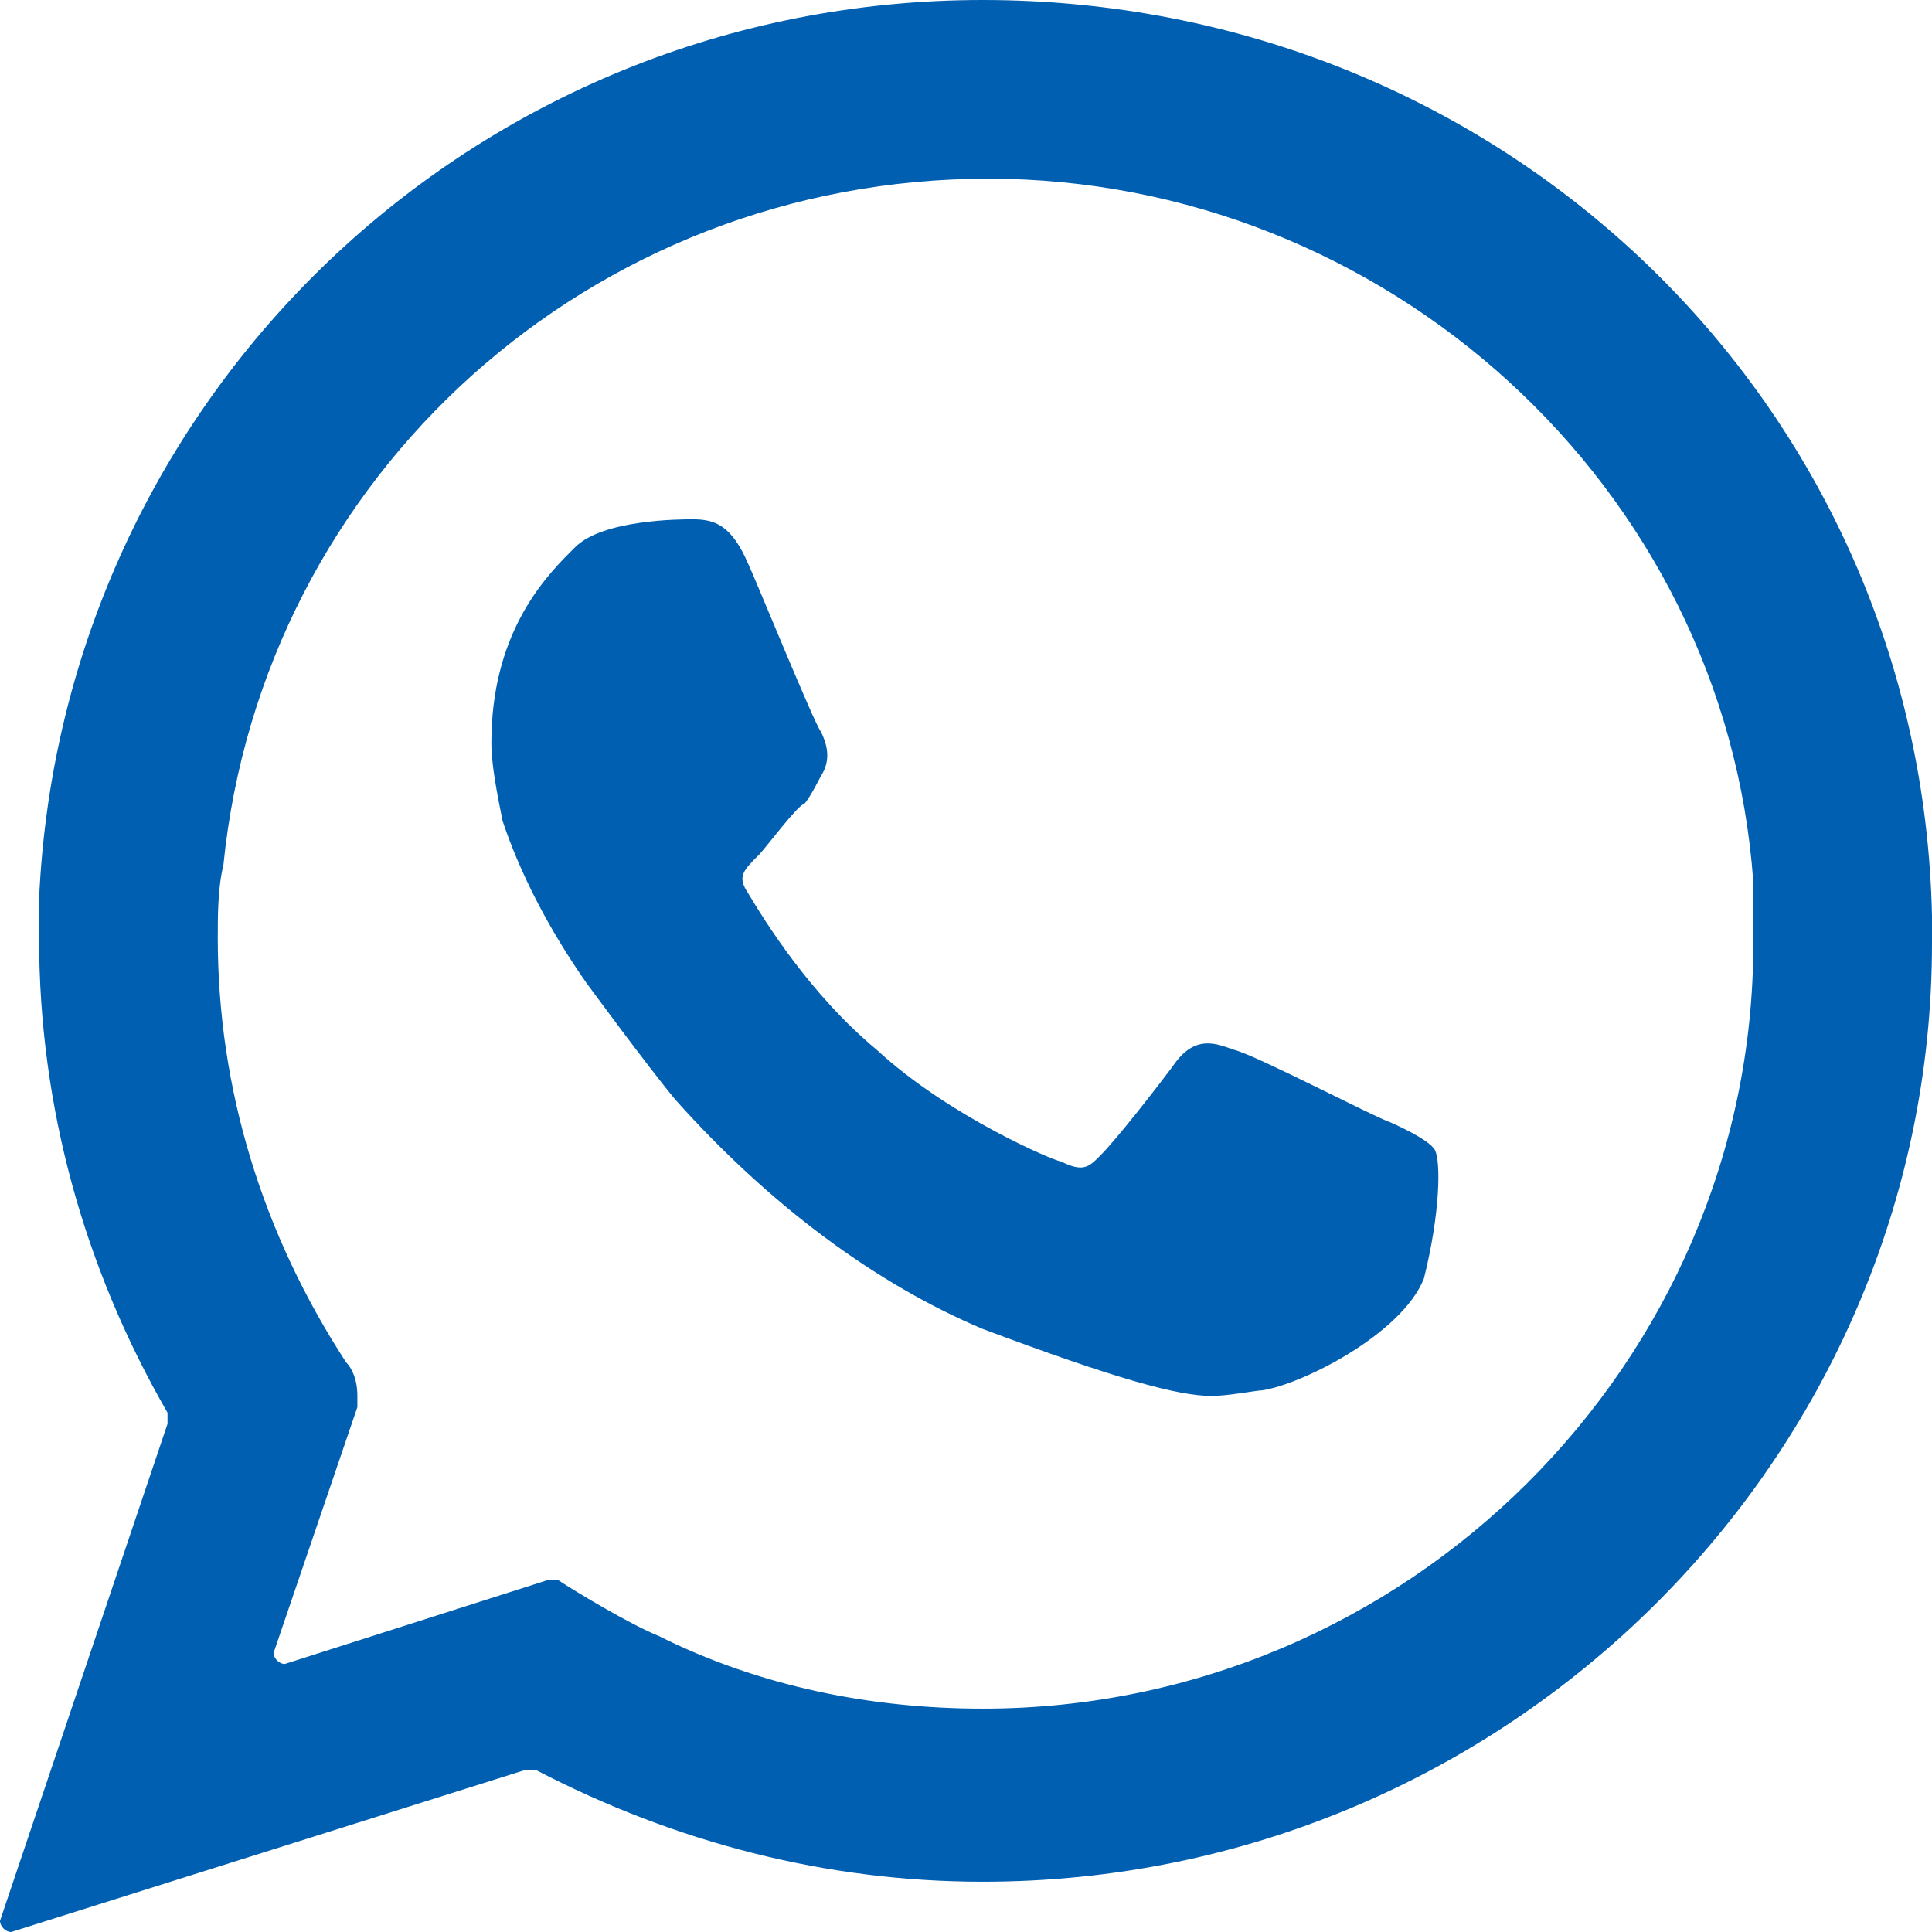
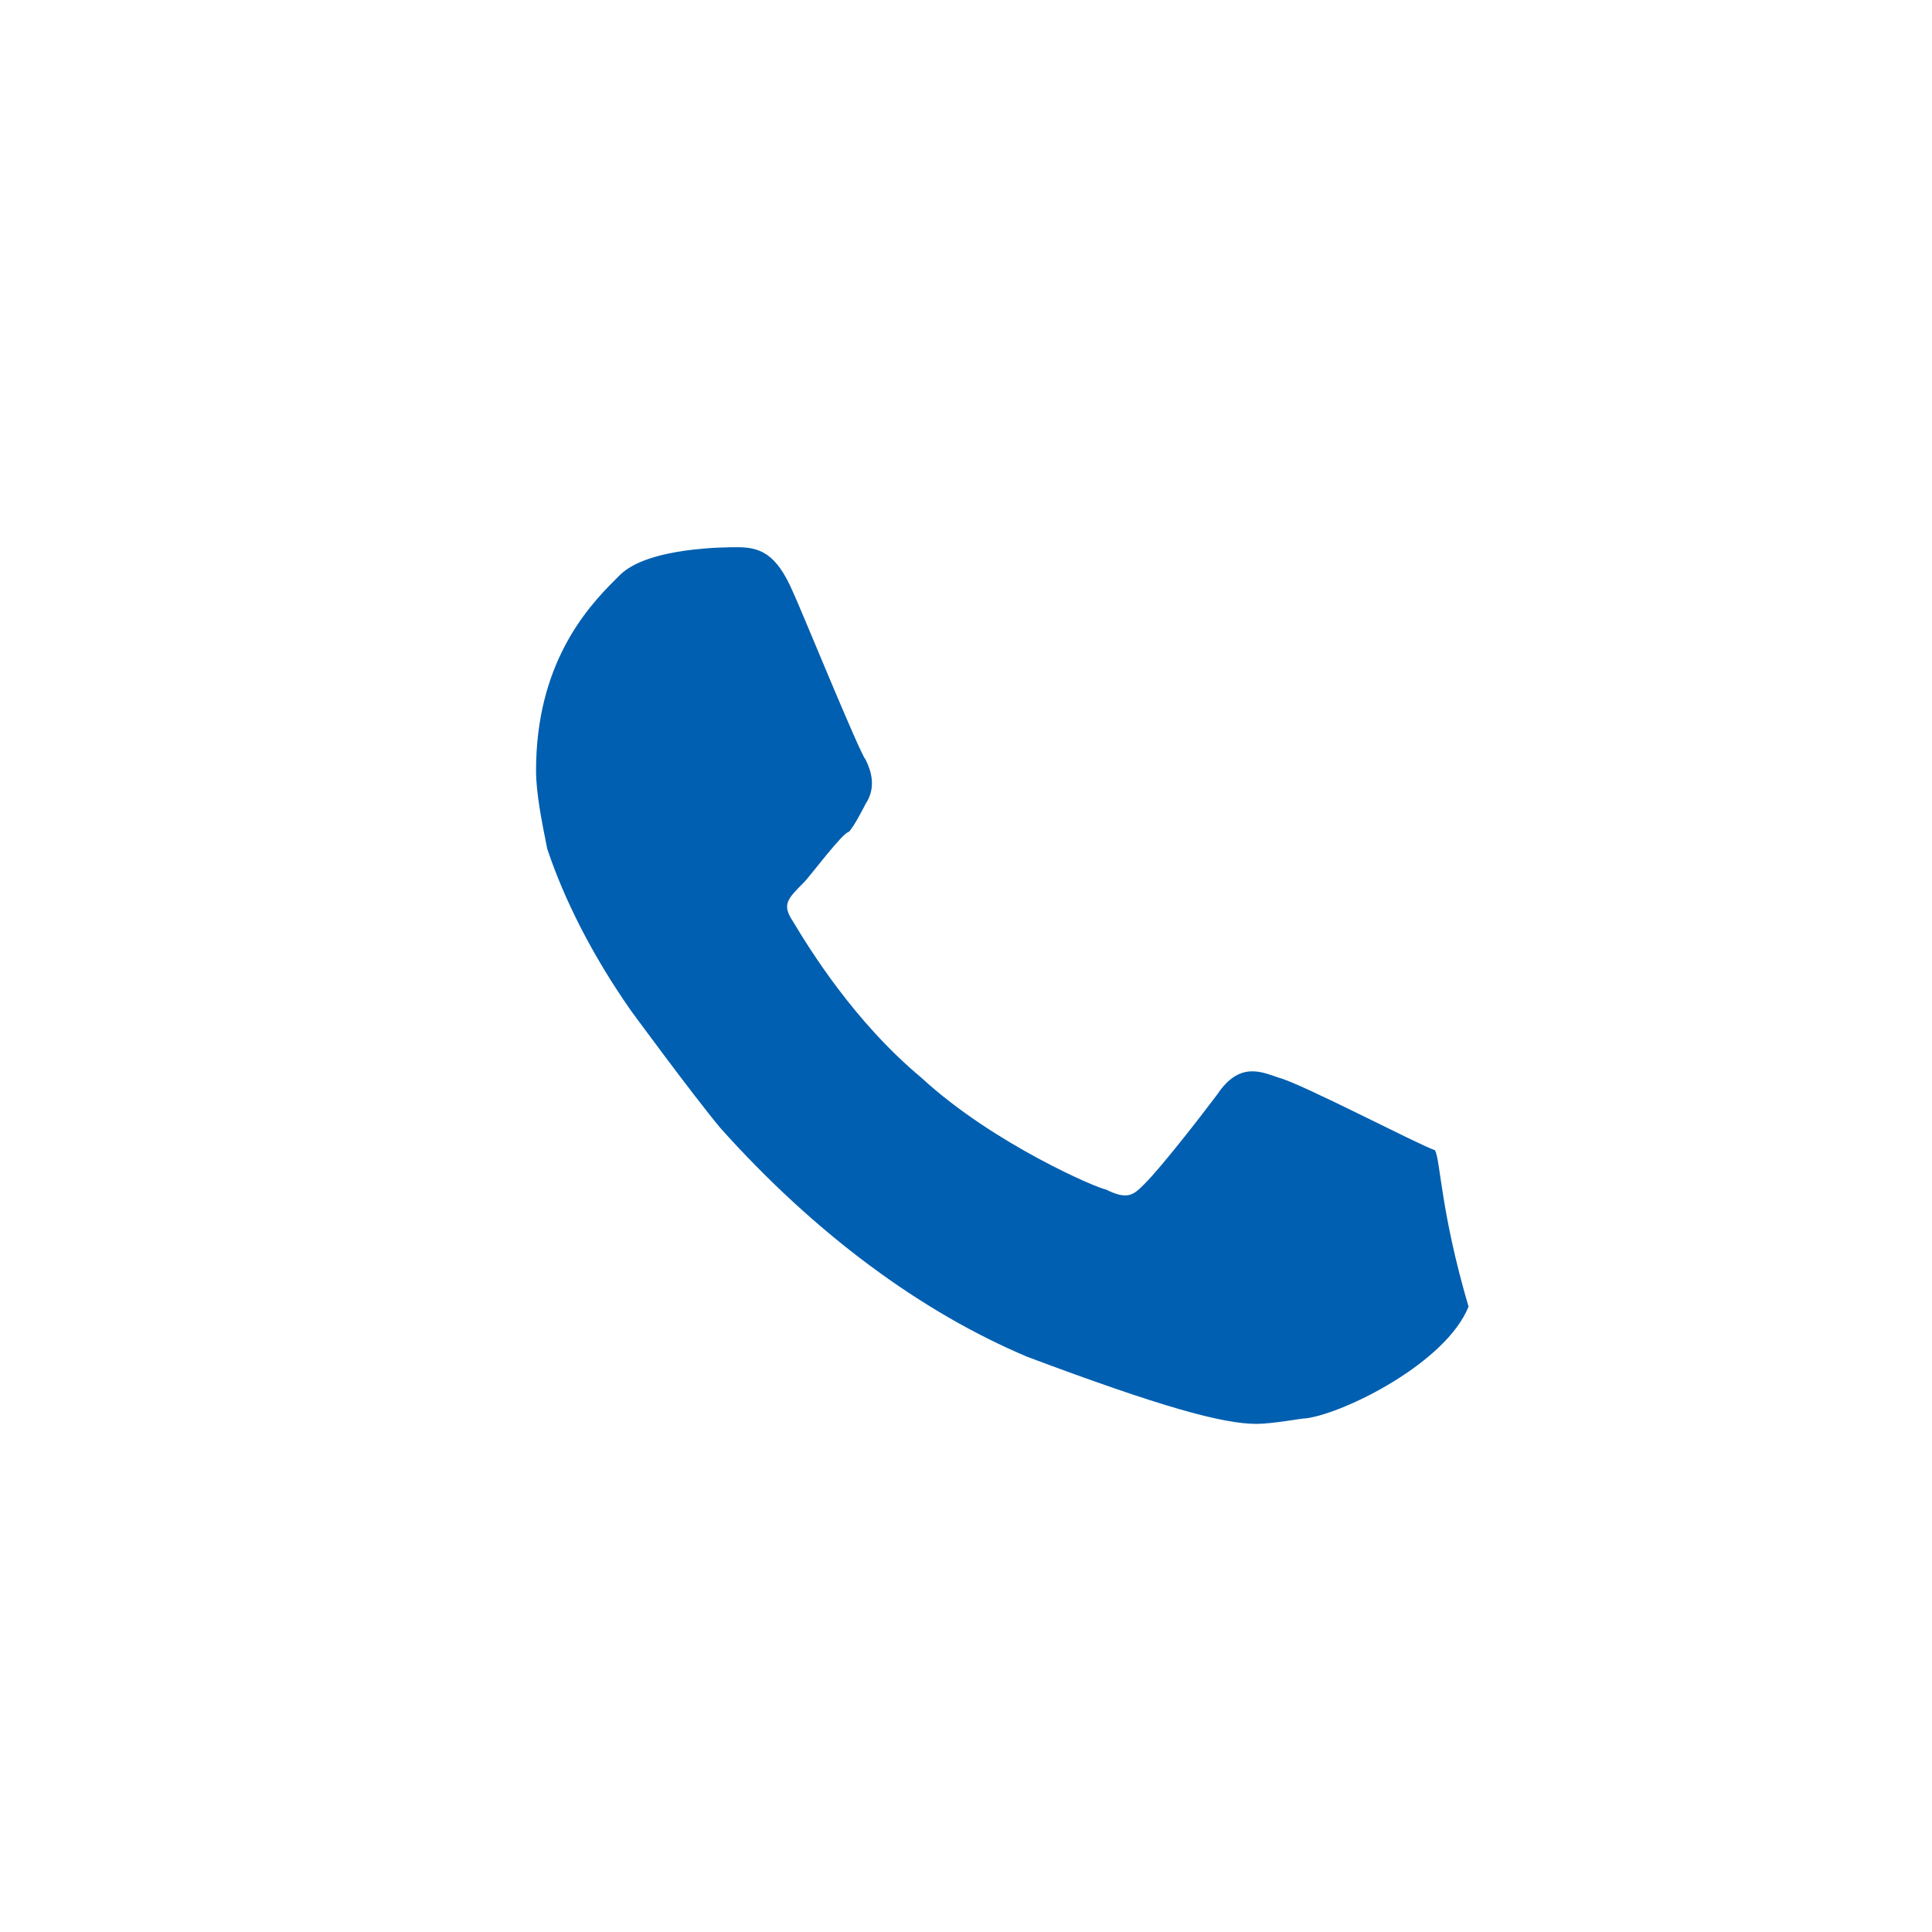
<svg xmlns="http://www.w3.org/2000/svg" version="1.1" id="Layer_1" x="0px" y="0px" viewBox="0 0 34.6 34.6" style="enable-background:new 0 0 34.6 34.6;" xml:space="preserve">
  <style type="text/css">
	.st0{fill:#005FB0;}
</style>
  <g>
    <g>
-       <path class="st0" d="M34.6,16.4C34.4,7.2,26.9,0,17.6,0C8.5,0,1.1,7.1,0.7,16.1c0,0.2,0,0.5,0,0.7c0,3,0.8,5.9,2.3,8.5    c0,0.1,0,0.1,0,0.2l-3,8.9c0,0.1,0.1,0.2,0.2,0.2l9.2-2.9c0.1,0,0.1,0,0.2,0c2.5,1.3,5.2,2,8,2c9.4,0,17-7.6,17-16.8    C34.6,16.7,34.6,16.4,34.6,16.4z M6.2,24.4c-1.5-2.3-2.3-4.9-2.3-7.6c0-0.4,0-0.9,0.1-1.3c0.7-7,6.6-12.3,13.7-12.3    c7.1,0,13.2,5.5,13.7,12.6c0,0.4,0,0.8,0,1.1c0,7.5-6.2,13.7-13.8,13.7c-2,0-4-0.4-5.8-1.3c-0.5-0.2-1.5-0.8-1.8-1    c-0.1,0-0.1,0-0.2,0l-4.7,1.5c-0.1,0-0.2-0.1-0.2-0.2l1.5-4.4c0-0.1,0-0.2,0-0.2C6.4,24.7,6.3,24.5,6.2,24.4z" />
-     </g>
-     <path class="st0" d="M25.7,20.6c-0.1-0.2-0.8-0.5-0.8-0.5c-0.3-0.1-2.4-1.2-2.8-1.3c-0.3-0.1-0.7-0.3-1.1,0.3   c-0.3,0.4-1,1.3-1.3,1.6c-0.2,0.2-0.3,0.3-0.7,0.1c-0.1,0-2-0.8-3.3-2c-1.2-1-2-2.3-2.3-2.8c-0.2-0.3-0.1-0.4,0.2-0.7   c0.1-0.1,0.7-0.9,0.8-0.9c0.1-0.1,0.3-0.5,0.3-0.5c0.2-0.3,0.1-0.6,0-0.8c-0.1-0.1-1.2-2.8-1.3-3c-0.3-0.7-0.6-0.8-1-0.8   c-0.2,0-1.6,0-2.1,0.5l-0.1,0.1c-0.5,0.5-1.4,1.5-1.4,3.4c0,0.4,0.1,0.9,0.2,1.4c0.3,0.9,0.8,1.9,1.5,2.9c0,0,1.1,1.5,1.6,2.1   c1.7,1.9,3.6,3.3,5.5,4.1c2.4,0.9,3.5,1.2,4.1,1.2c0.3,0,0.8-0.1,0.9-0.1c0.7-0.1,2.5-1,2.9-2C25.8,21.7,25.8,20.8,25.7,20.6z" />
+       </g>
+     <path class="st0" d="M25.7,20.6c-0.3-0.1-2.4-1.2-2.8-1.3c-0.3-0.1-0.7-0.3-1.1,0.3   c-0.3,0.4-1,1.3-1.3,1.6c-0.2,0.2-0.3,0.3-0.7,0.1c-0.1,0-2-0.8-3.3-2c-1.2-1-2-2.3-2.3-2.8c-0.2-0.3-0.1-0.4,0.2-0.7   c0.1-0.1,0.7-0.9,0.8-0.9c0.1-0.1,0.3-0.5,0.3-0.5c0.2-0.3,0.1-0.6,0-0.8c-0.1-0.1-1.2-2.8-1.3-3c-0.3-0.7-0.6-0.8-1-0.8   c-0.2,0-1.6,0-2.1,0.5l-0.1,0.1c-0.5,0.5-1.4,1.5-1.4,3.4c0,0.4,0.1,0.9,0.2,1.4c0.3,0.9,0.8,1.9,1.5,2.9c0,0,1.1,1.5,1.6,2.1   c1.7,1.9,3.6,3.3,5.5,4.1c2.4,0.9,3.5,1.2,4.1,1.2c0.3,0,0.8-0.1,0.9-0.1c0.7-0.1,2.5-1,2.9-2C25.8,21.7,25.8,20.8,25.7,20.6z" />
  </g>
</svg>